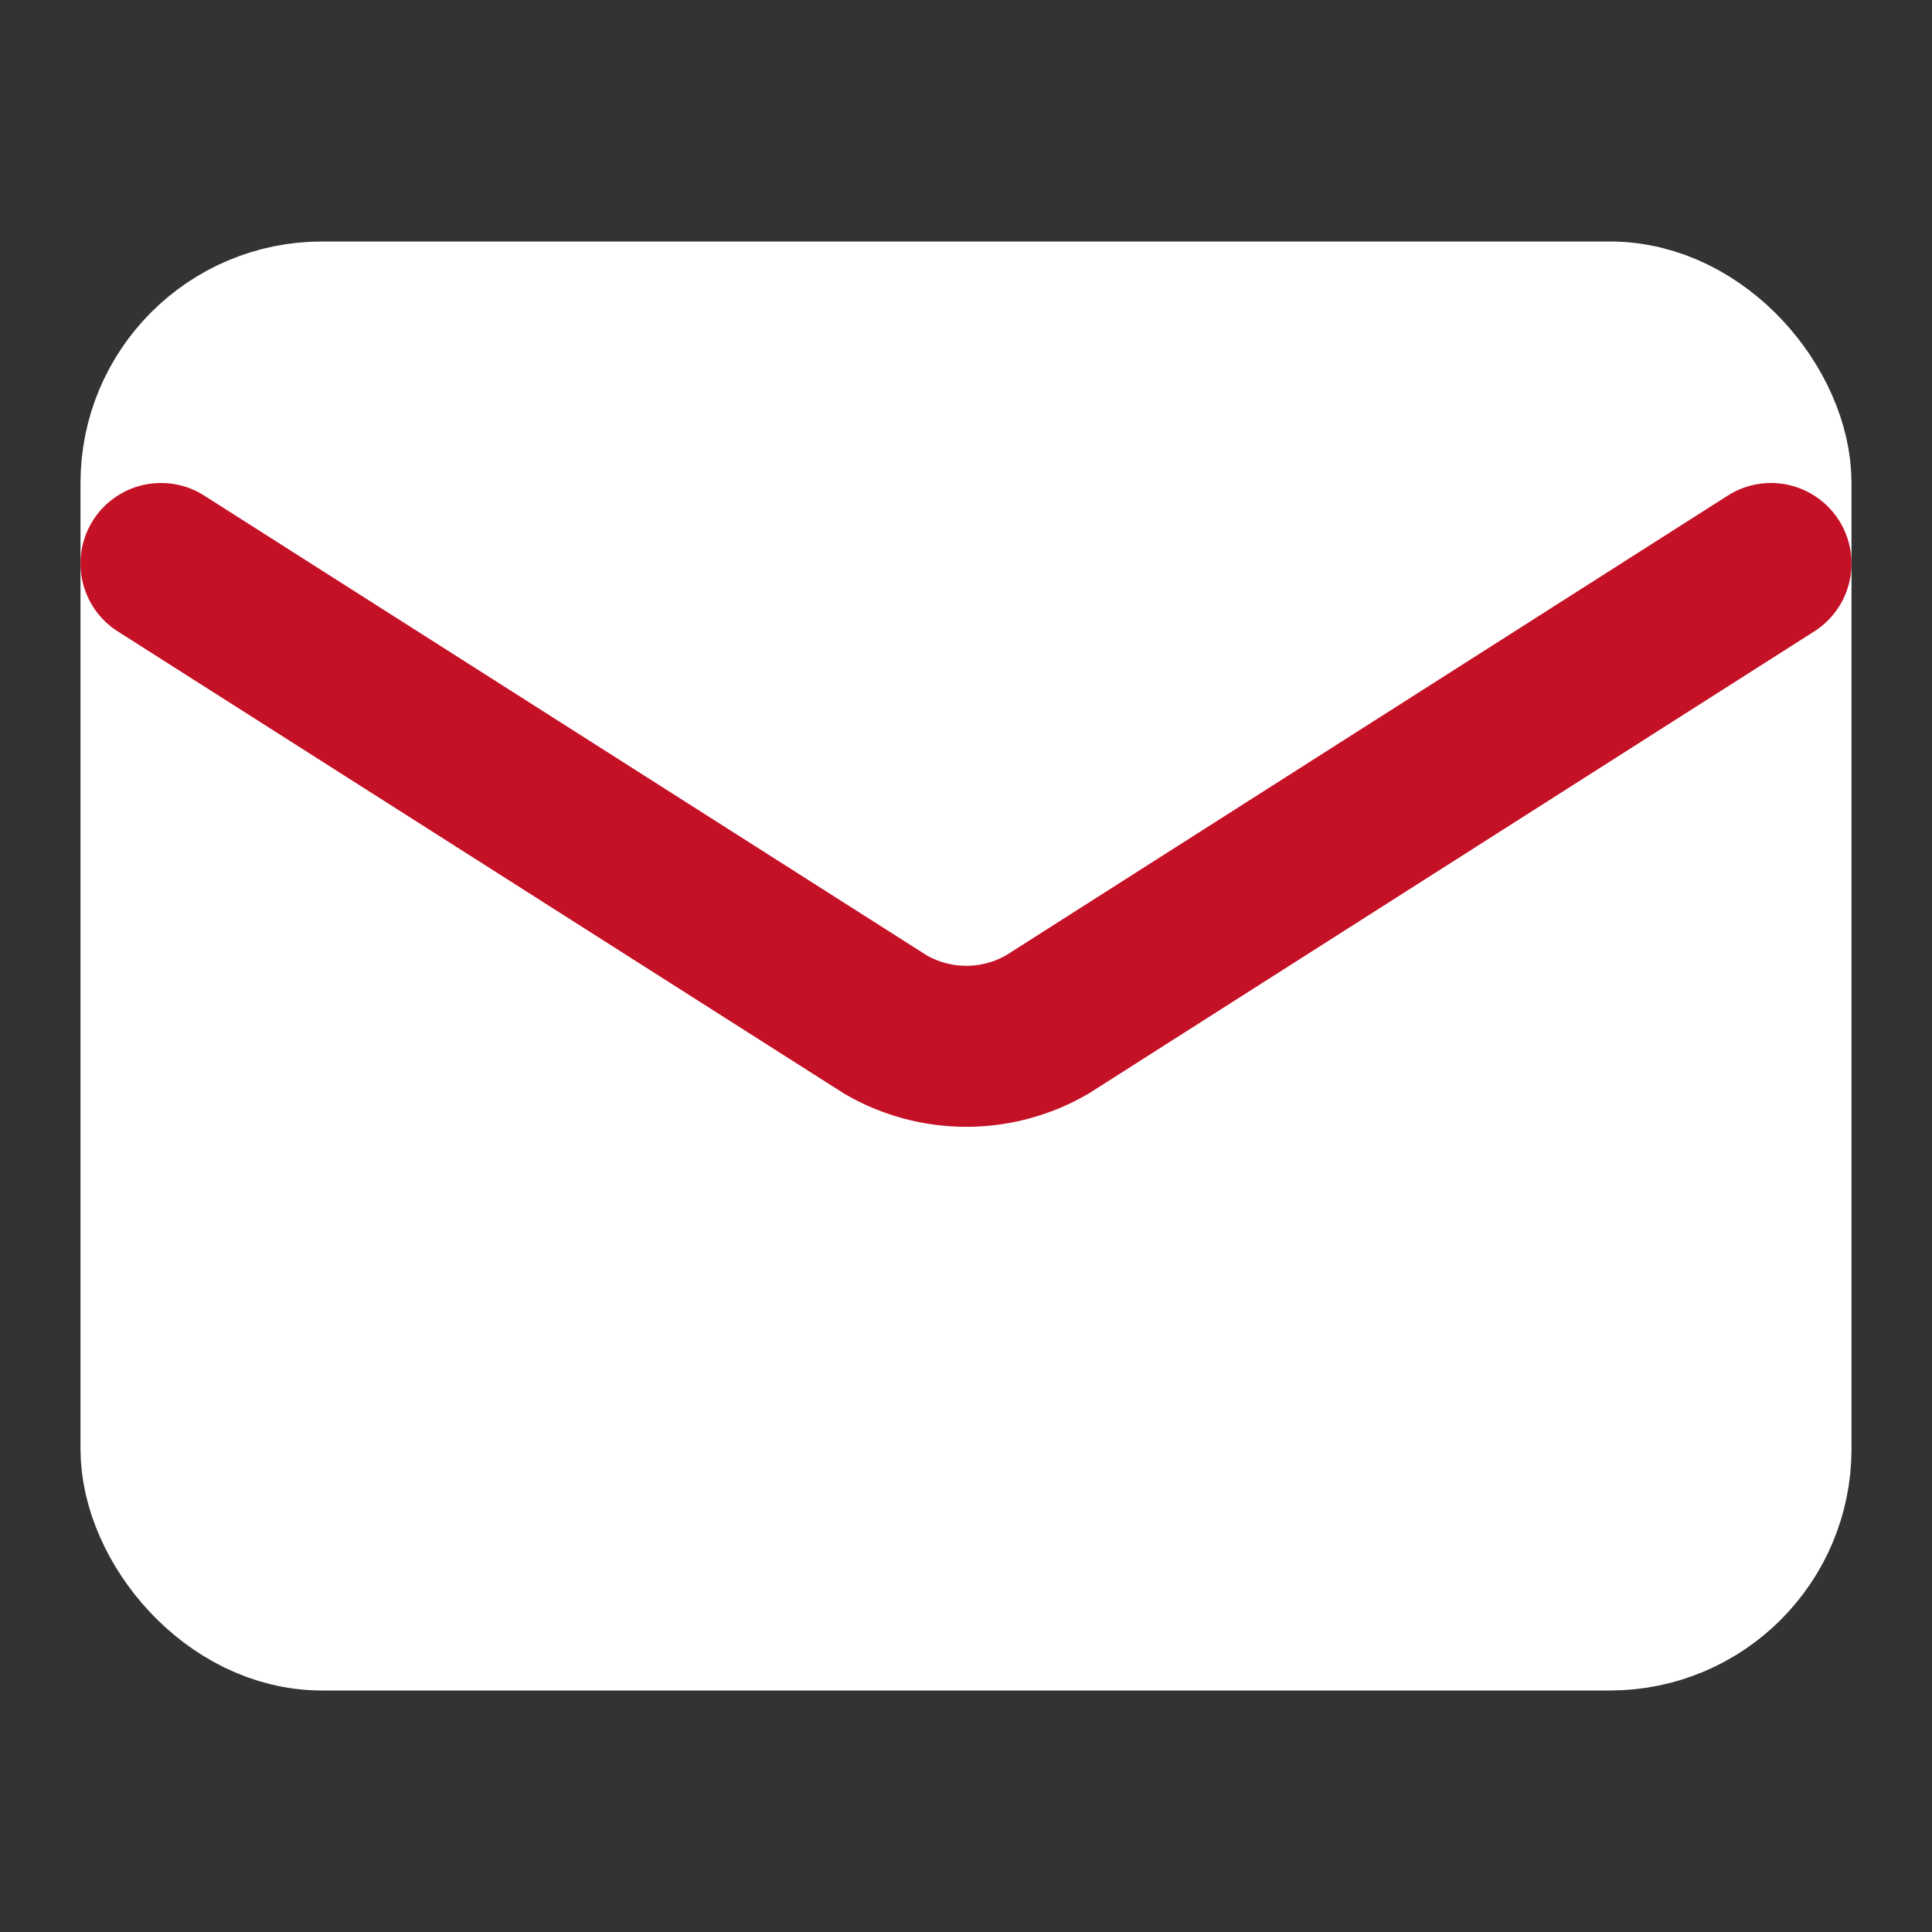
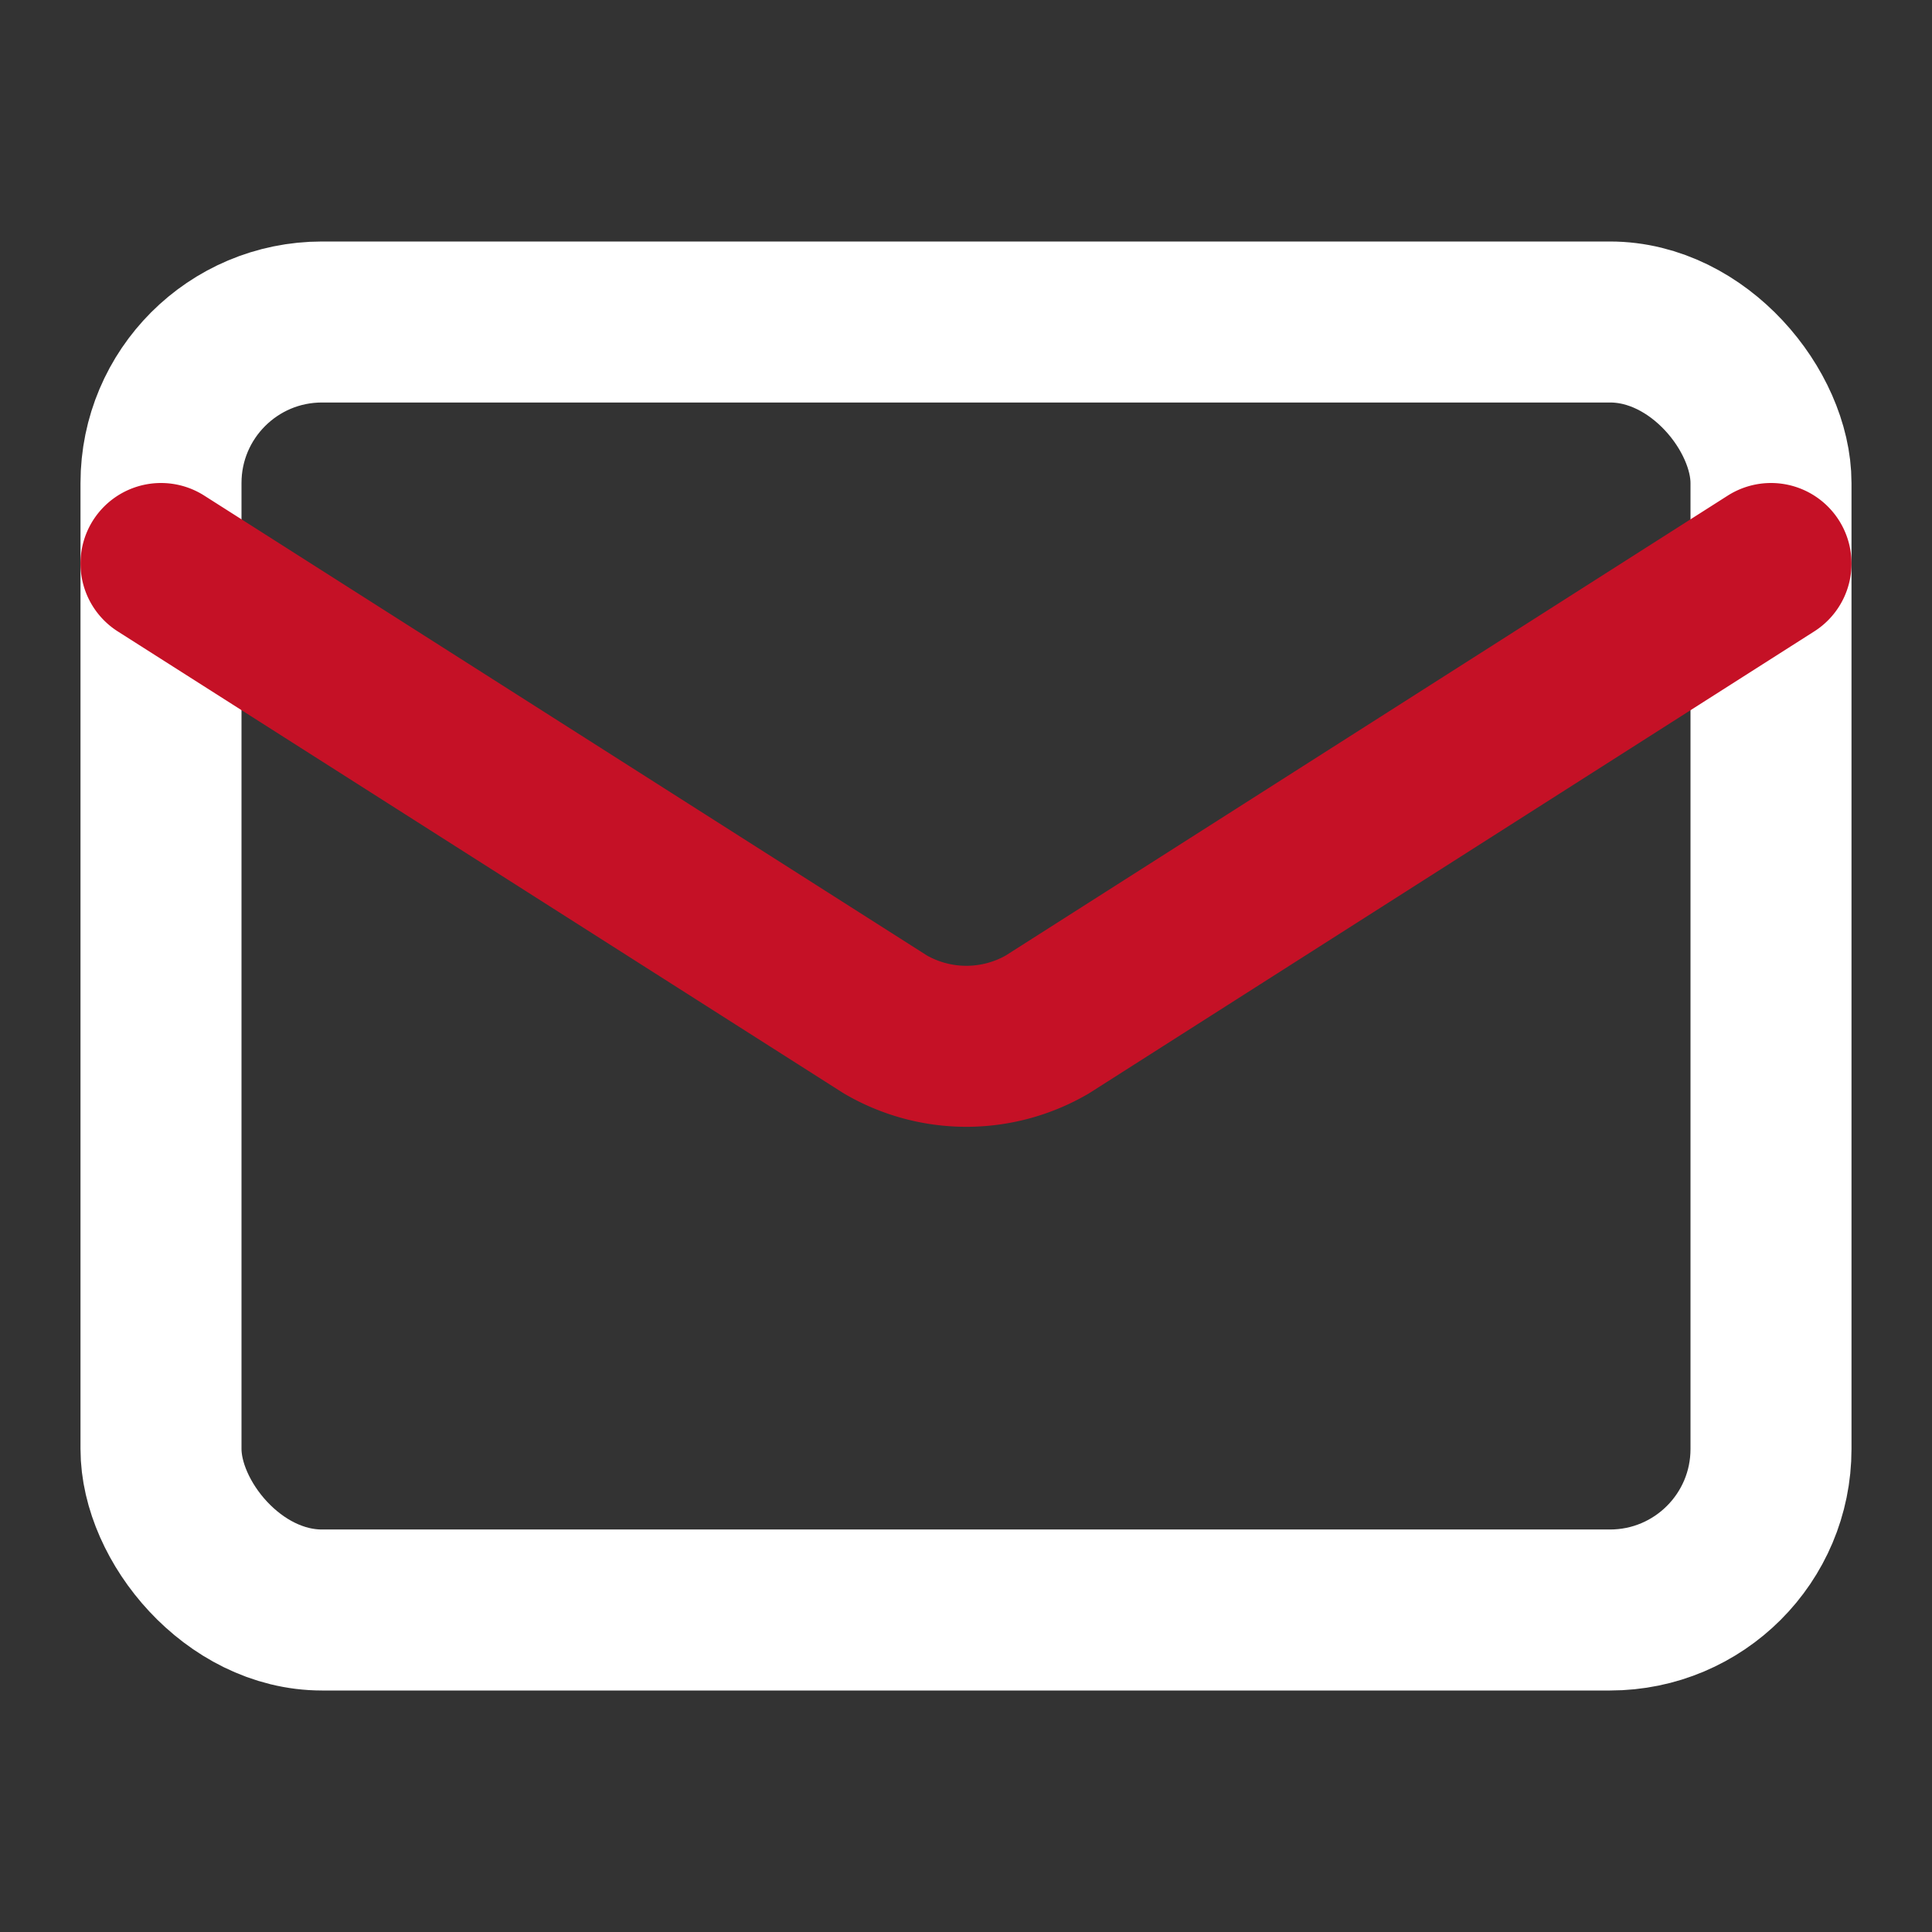
<svg xmlns="http://www.w3.org/2000/svg" width="24" height="24" viewBox="0 0 24 24" class="lucide lucide-mail-icon lucide-mail">
  <rect x="0" y="0" width="24" height="24" fill="#333333" stroke="none" />
-   <rect x="2" y="4" width="20" height="16" rx="2" fill="white" />
  <rect x="2" y="4" width="20" height="16" rx="2" fill="none" stroke="white" stroke-width="2" stroke-linecap="round" stroke-linejoin="round" />
  <path d="m22 7-8.991 5.727a2 2 0 0 1-2.009 0L2 7" fill="none" stroke="#c51126" stroke-width="2" stroke-linecap="round" stroke-linejoin="round" />
</svg>